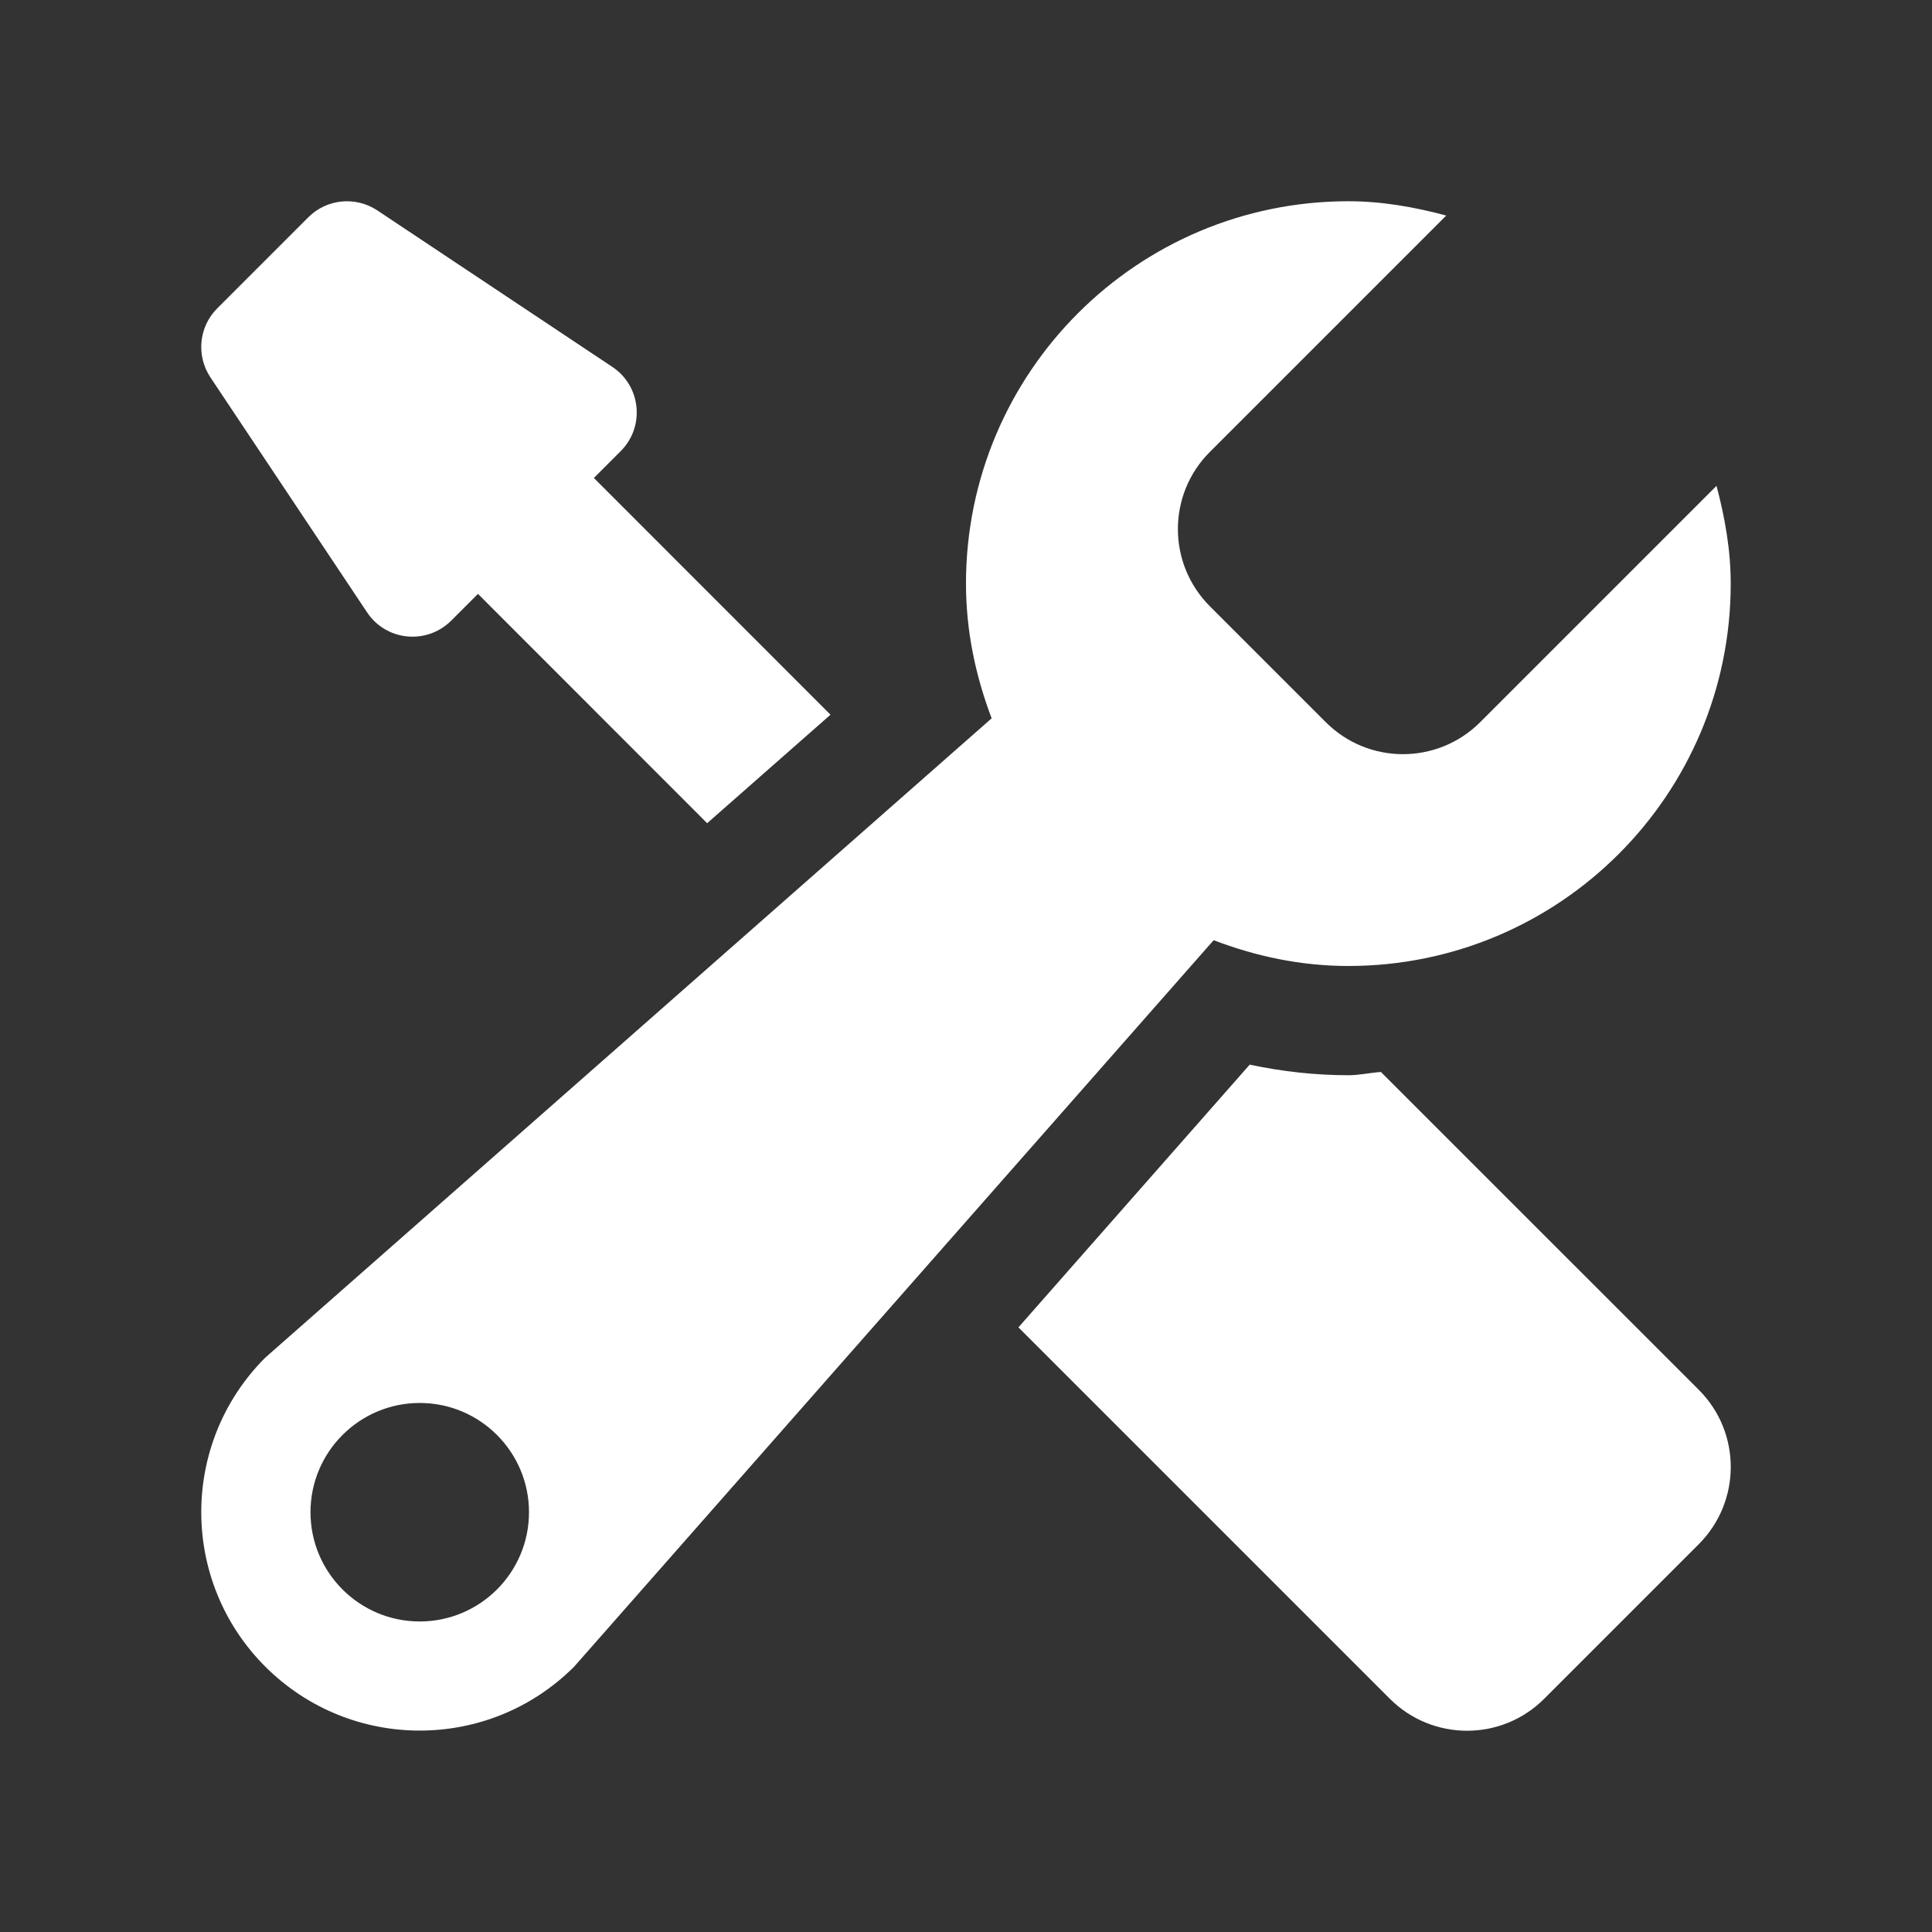
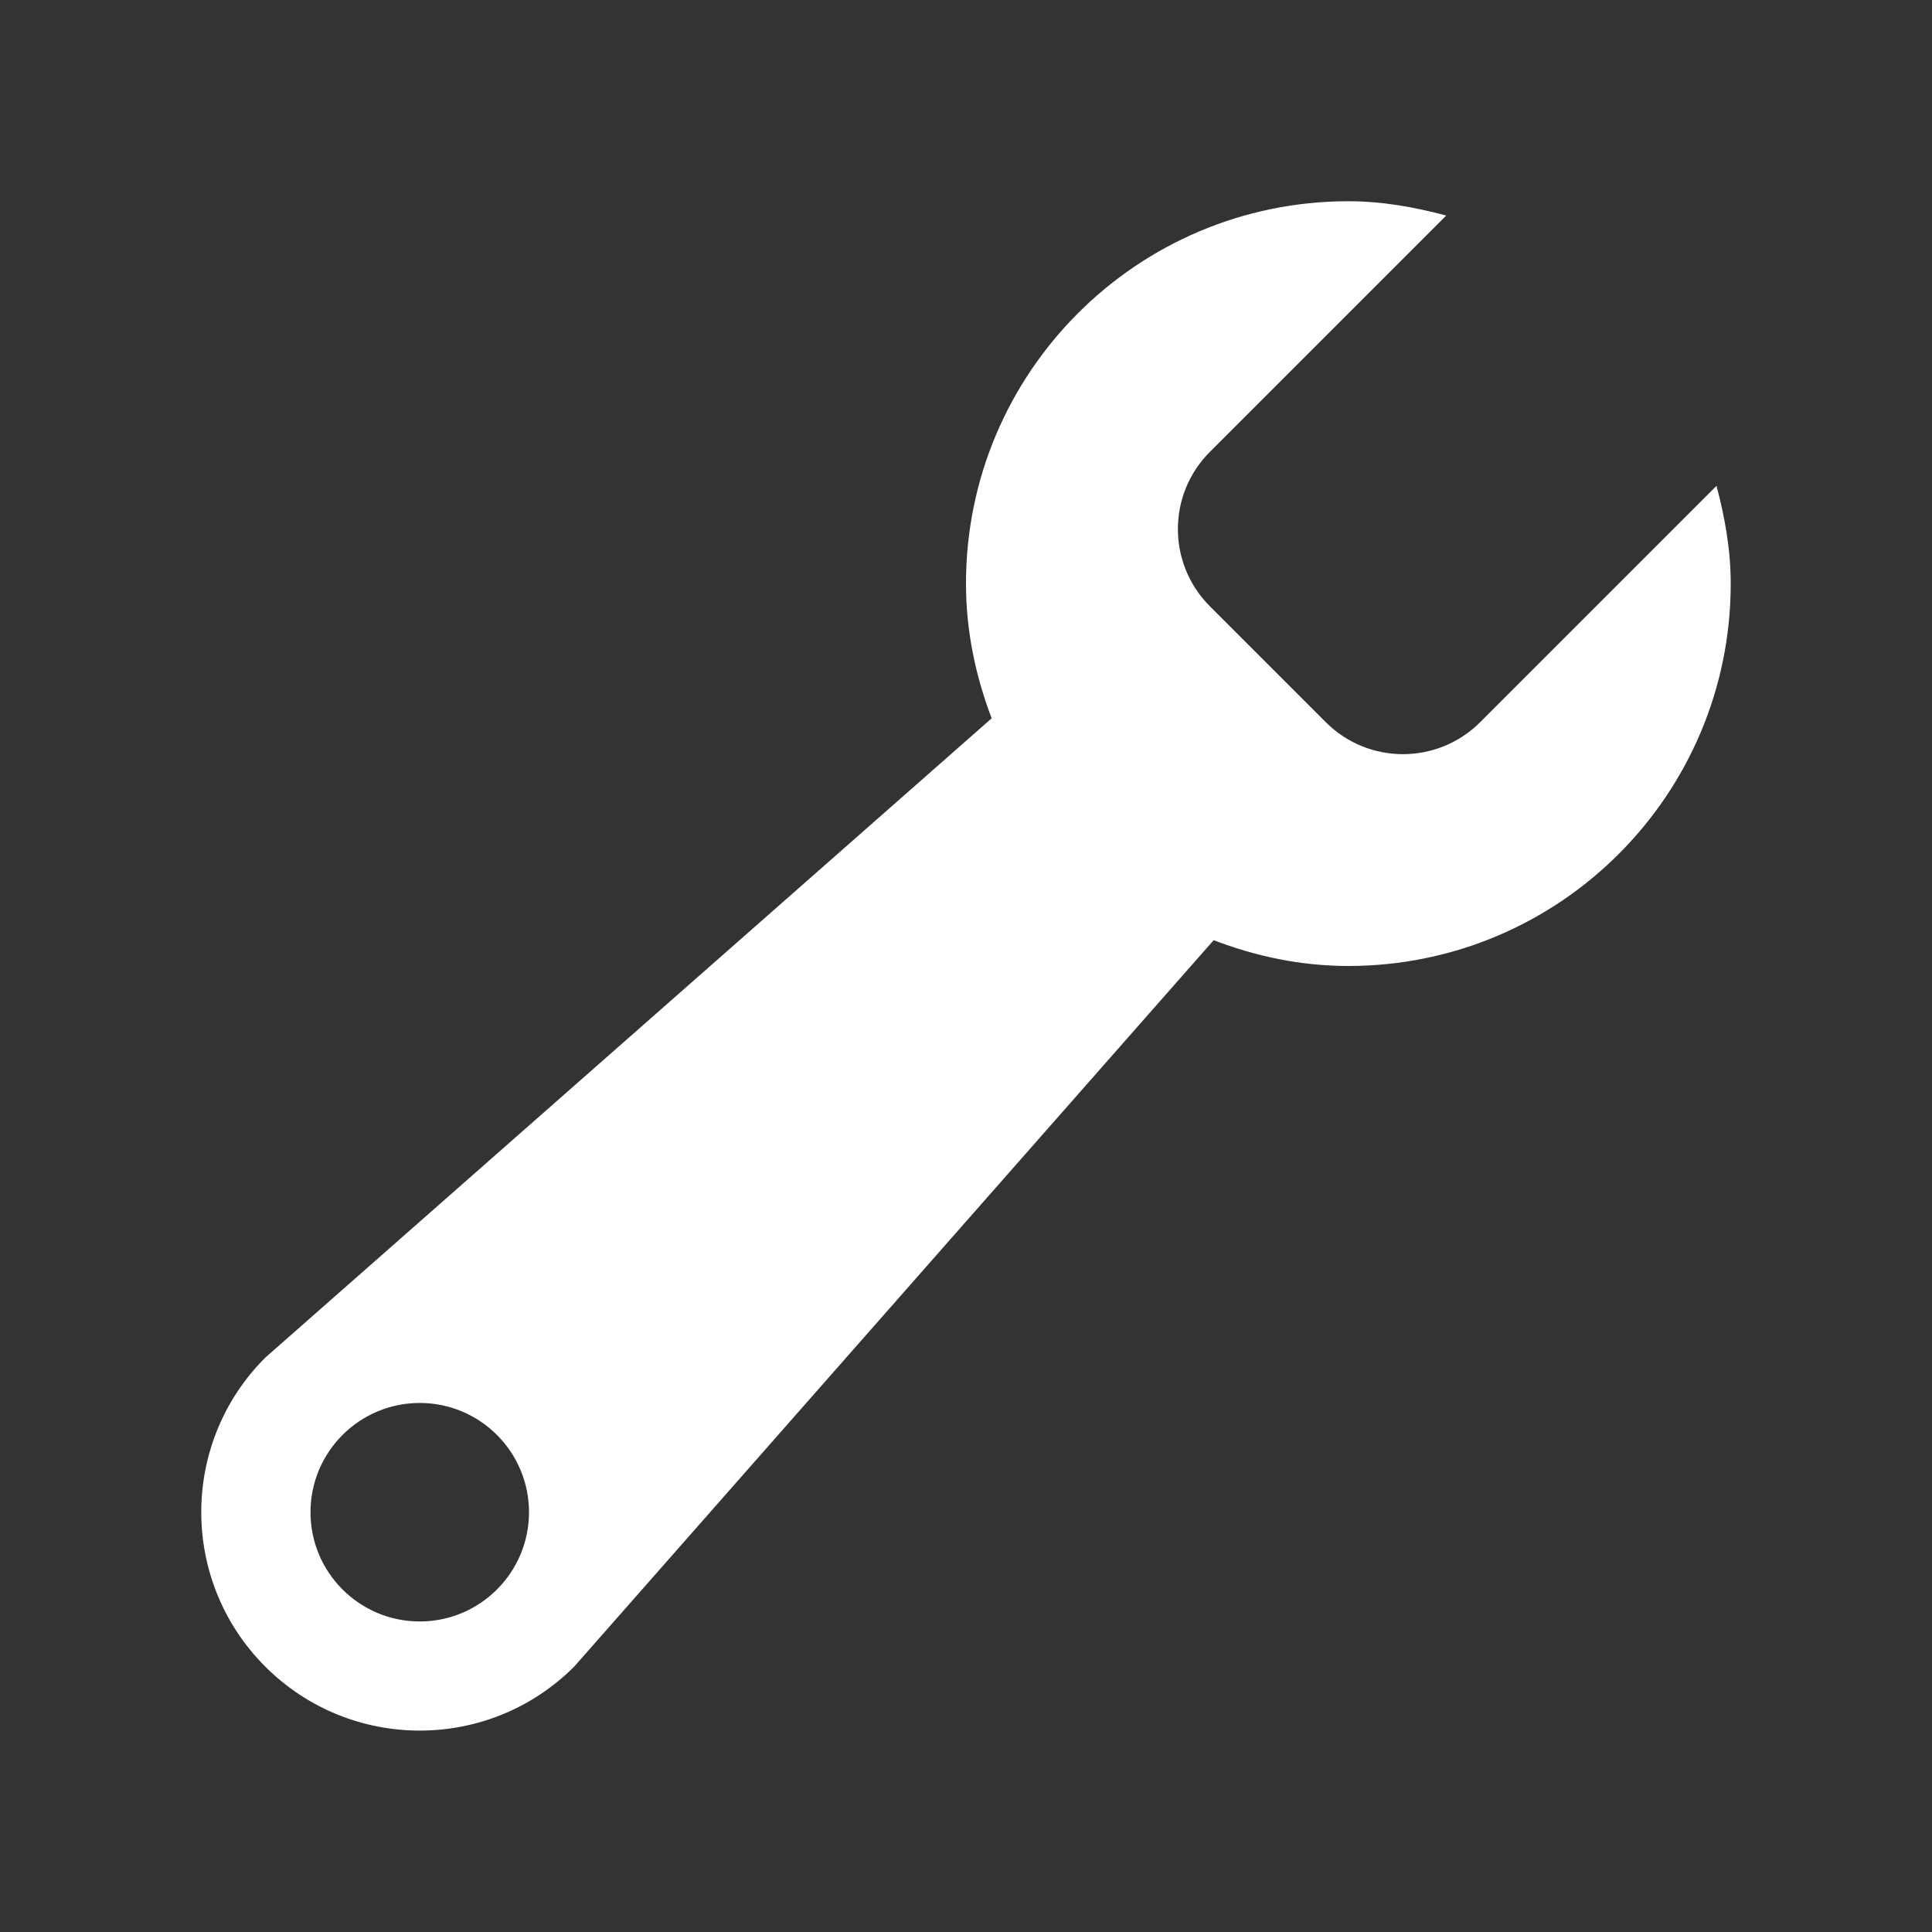
<svg xmlns="http://www.w3.org/2000/svg" fill="none" height="104" viewBox="0 0 104 104" width="104">
  <rect x="0" y="0" width="104" height="104" fill="#333333" stroke="none" />
  <g fill="#fff">
    <path d="m72.582 51.999c11.368 0 20.583-9.215 20.583-20.583 0-1.829-.318-3.575-.764-5.263l-12.72 12.72c-2.3 2.299-6.022 2.299-8.316 0l-6.234-6.234c-2.3-2.299-2.3-6.022 0-8.316l12.72-12.72c-1.694-.453-3.44-.77-5.269-.77-11.368 0-20.583 9.215-20.583 20.583 0 2.564.523 4.987 1.382 7.251l-39.102 34.415c-4.593 4.593-4.593 12.038 0 16.631 4.593 4.593 12.038 4.593 16.631 0l34.421-39.102c2.264.865 4.687 1.388 7.251 1.388zm-49.987 35.285c-3.246 0-5.881-2.635-5.881-5.881 0-3.246 2.635-5.881 5.881-5.881 3.246 0 5.881 2.635 5.881 5.881 0 3.246-2.635 5.881-5.881 5.881z" />
-     <path d="m19.76 32.963c1.029 1.547 3.211 1.758 4.528.447l1.441-1.441 12.338 12.344 6.639-5.84-12.738-12.744 1.447-1.447c1.311-1.311 1.094-3.499-.447-4.528l-12.656-8.427c-1.17-.776-2.723-.623-3.711.365l-4.91 4.91c-.988.988-1.141 2.541-.365 3.711z" />
-     <path d="m74.334 57.704c-.588.041-1.153.176-1.752.176-1.764 0-3.534-.194-5.31-.57l-12.45 14.143 19.989 19.989c2.3 2.299 6.022 2.299 8.316 0l8.316-8.316c2.299-2.299 2.299-6.022 0-8.316z" />
  </g>
</svg>